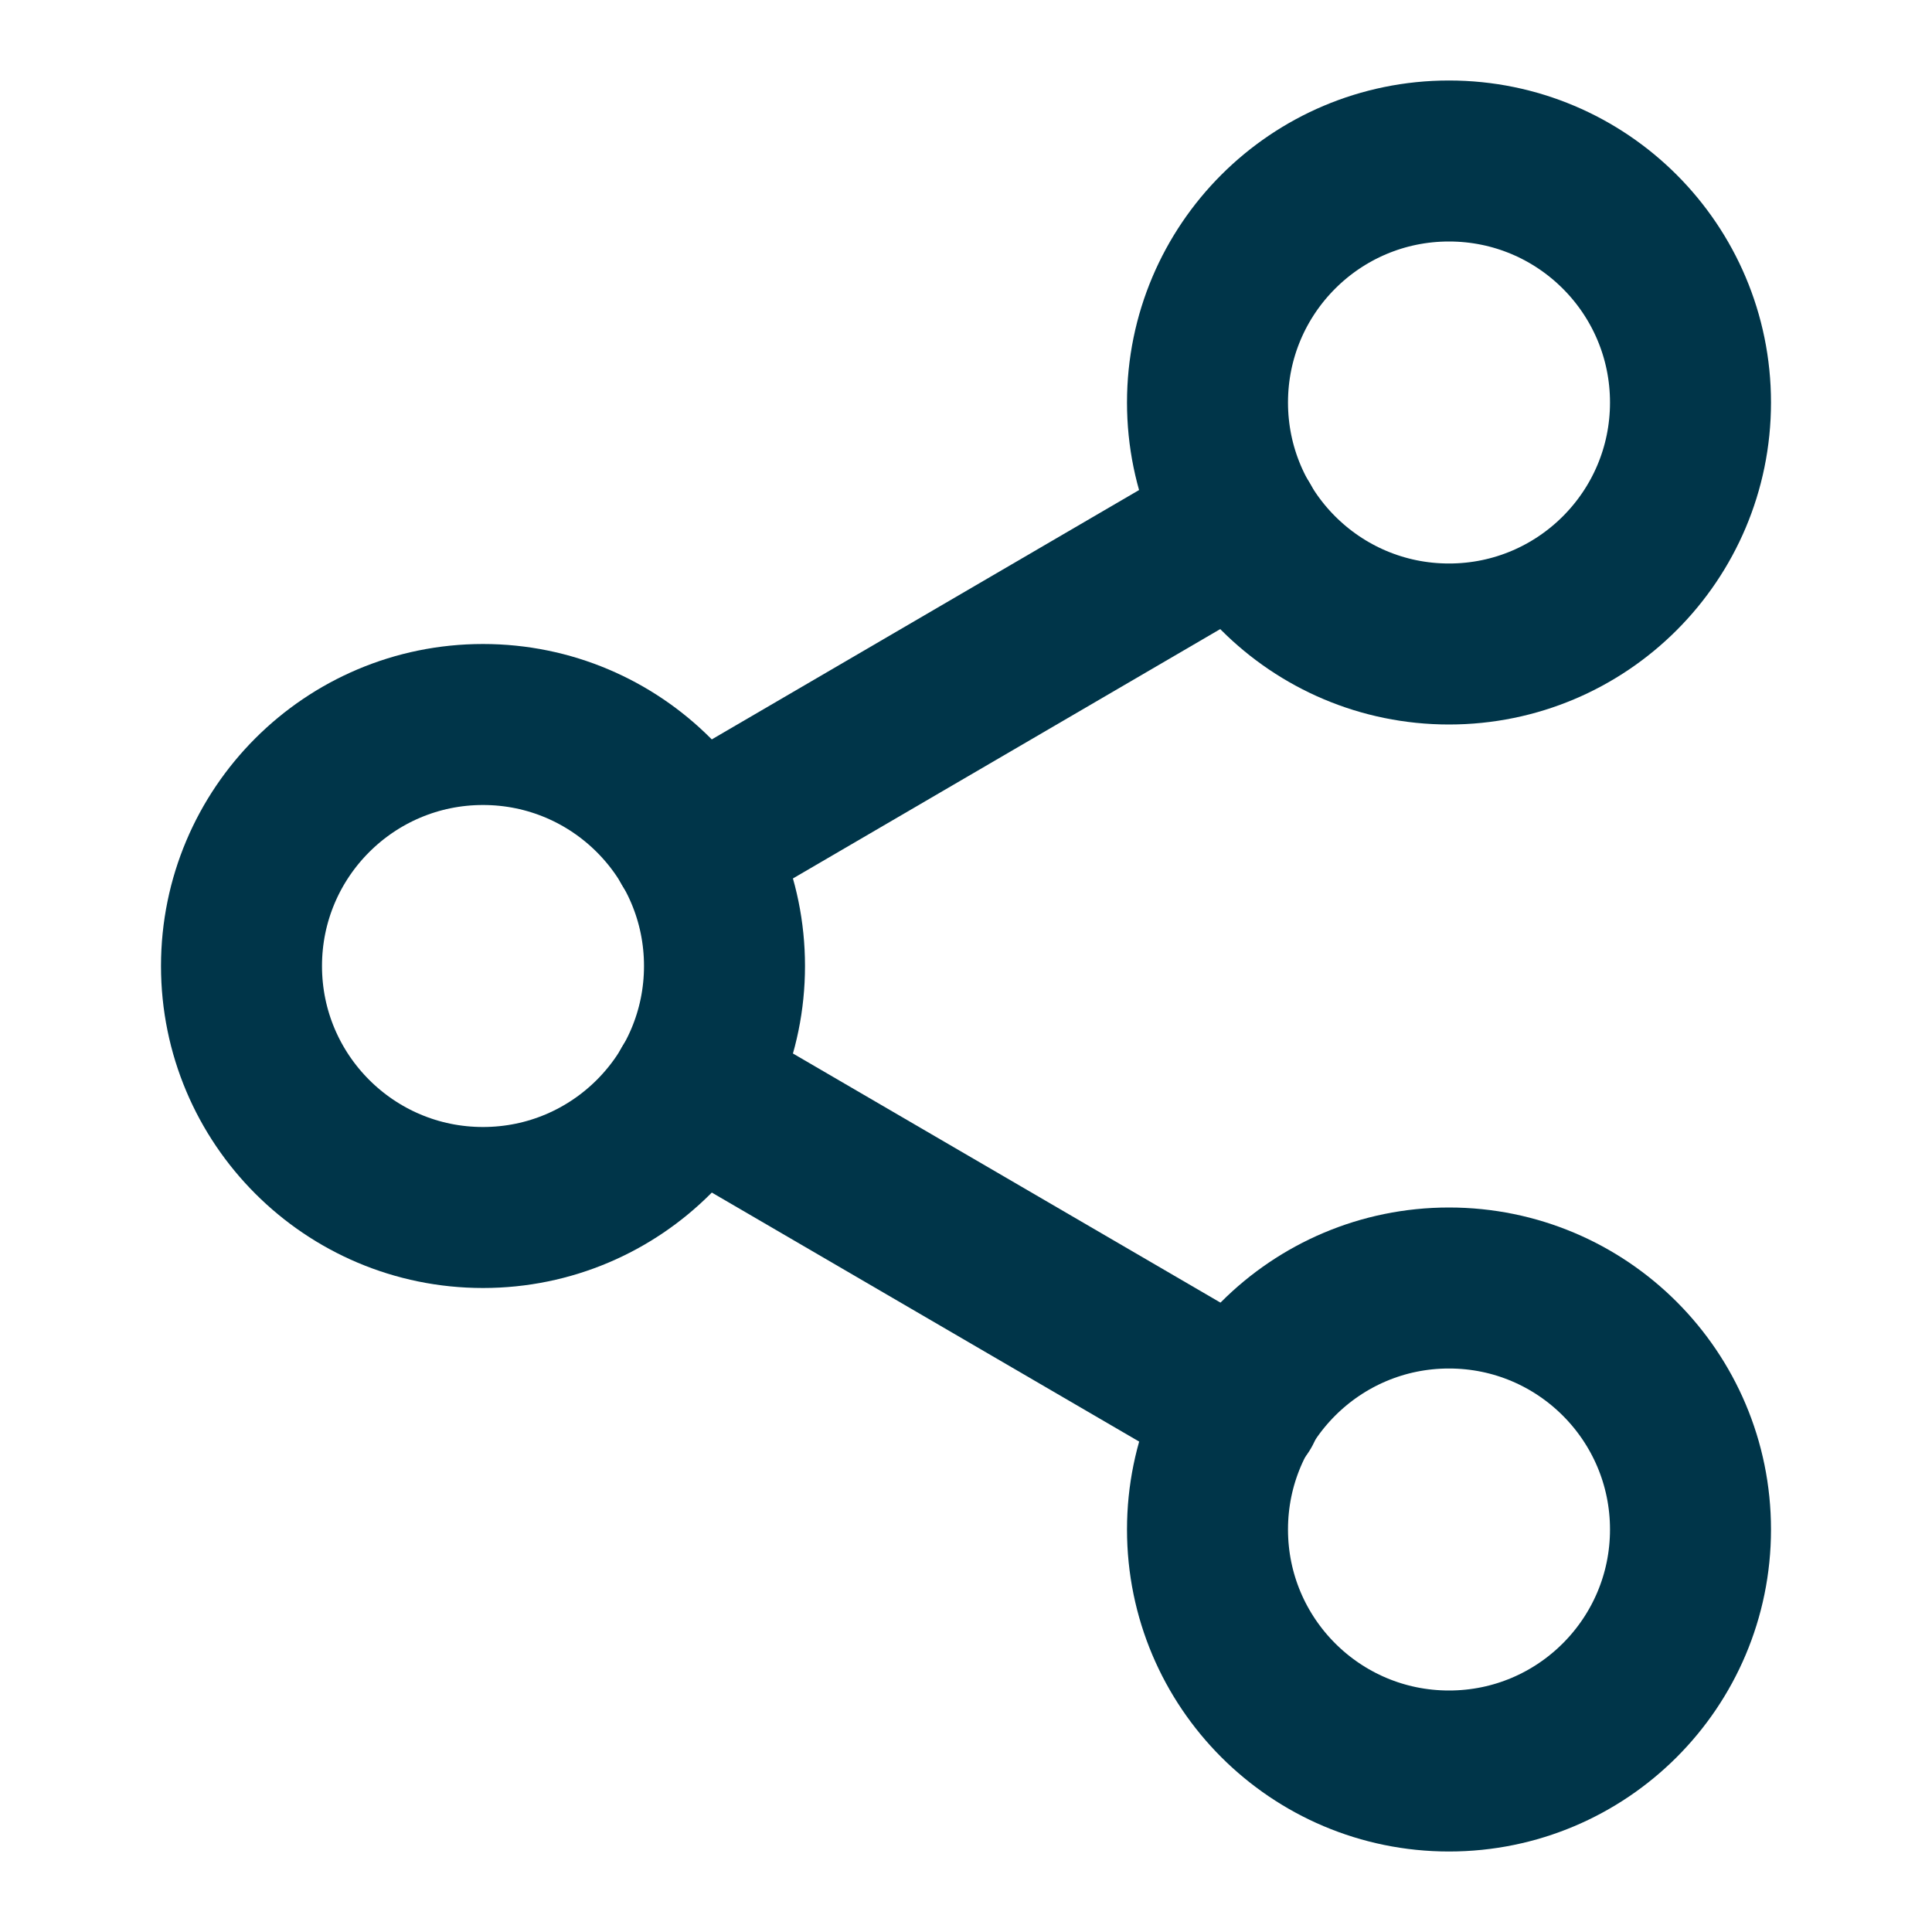
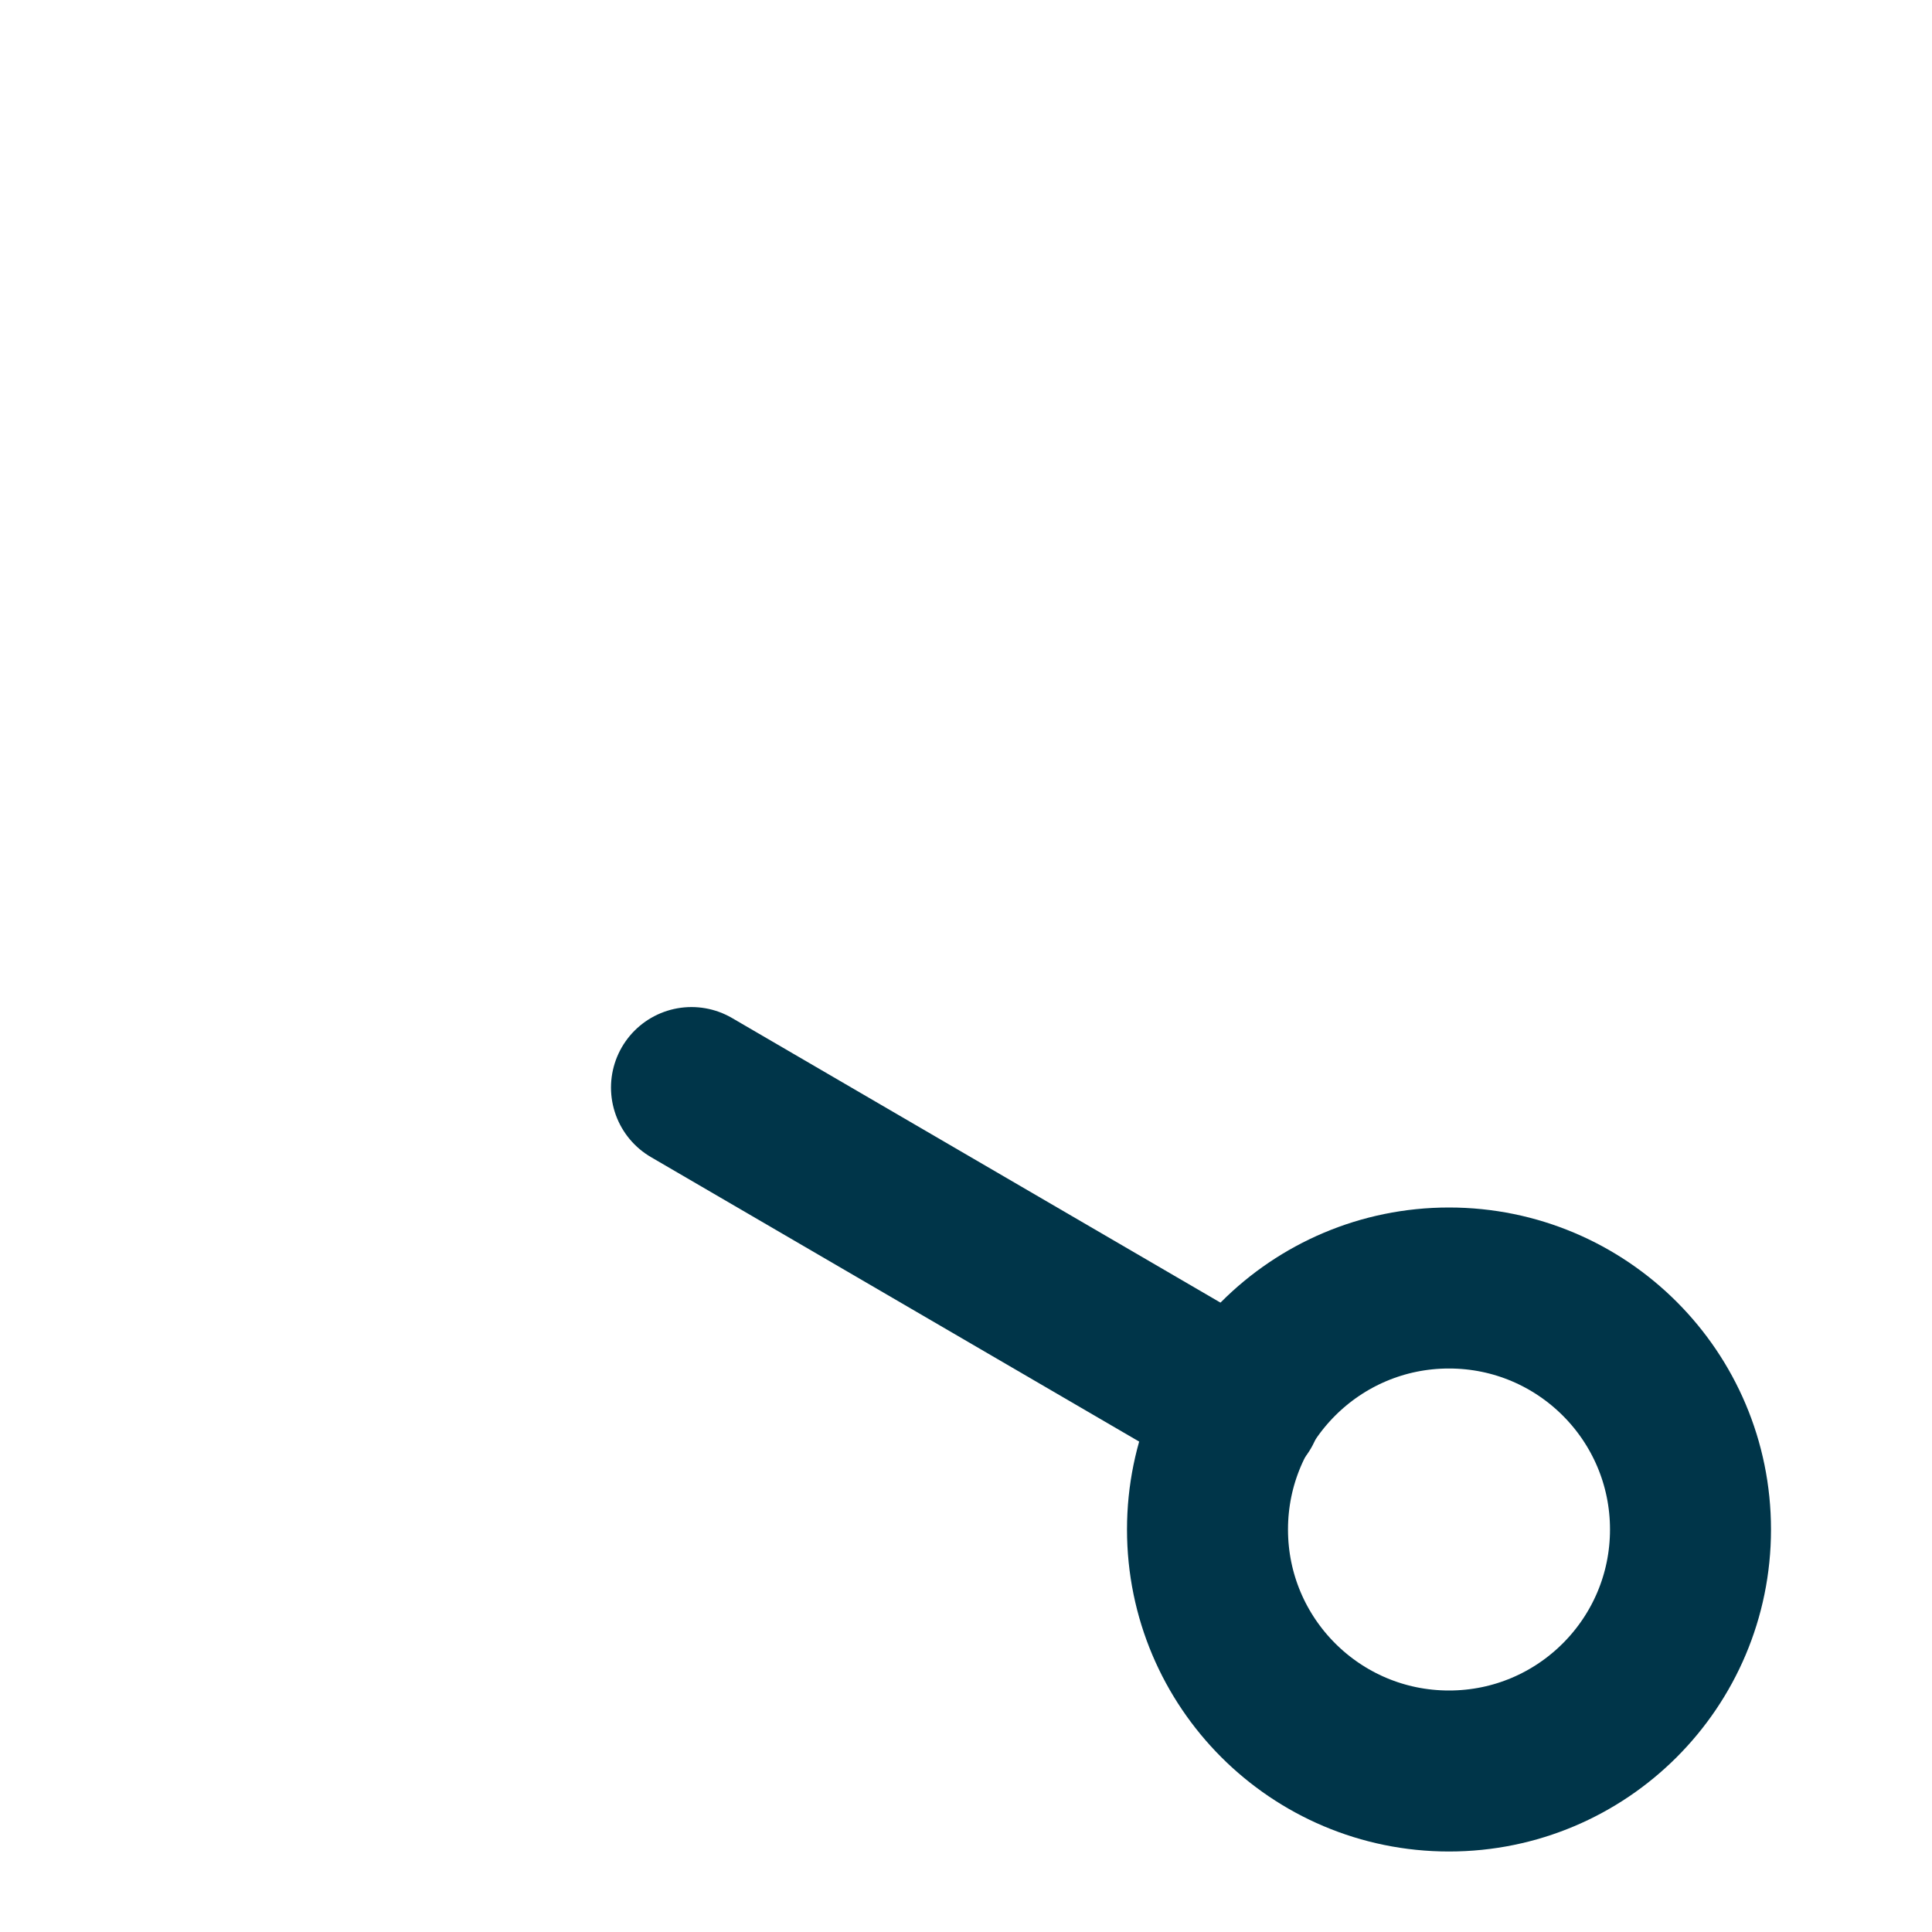
<svg xmlns="http://www.w3.org/2000/svg" class="feather feather-share-2" fill="none" height="24" stroke="#003549" stroke-linecap="round" stroke-linejoin="round" stroke-width="2" viewBox="0 0 24 24" width="24">
-   <circle cx="18" cy="5" r="3" />
-   <circle cx="6" cy="12" r="3" />
  <circle cx="18" cy="19" r="3" />
  <line x1="8.59" x2="15.42" y1="13.51" y2="17.49" />
-   <line x1="15.41" x2="8.59" y1="6.51" y2="10.49" />
</svg>